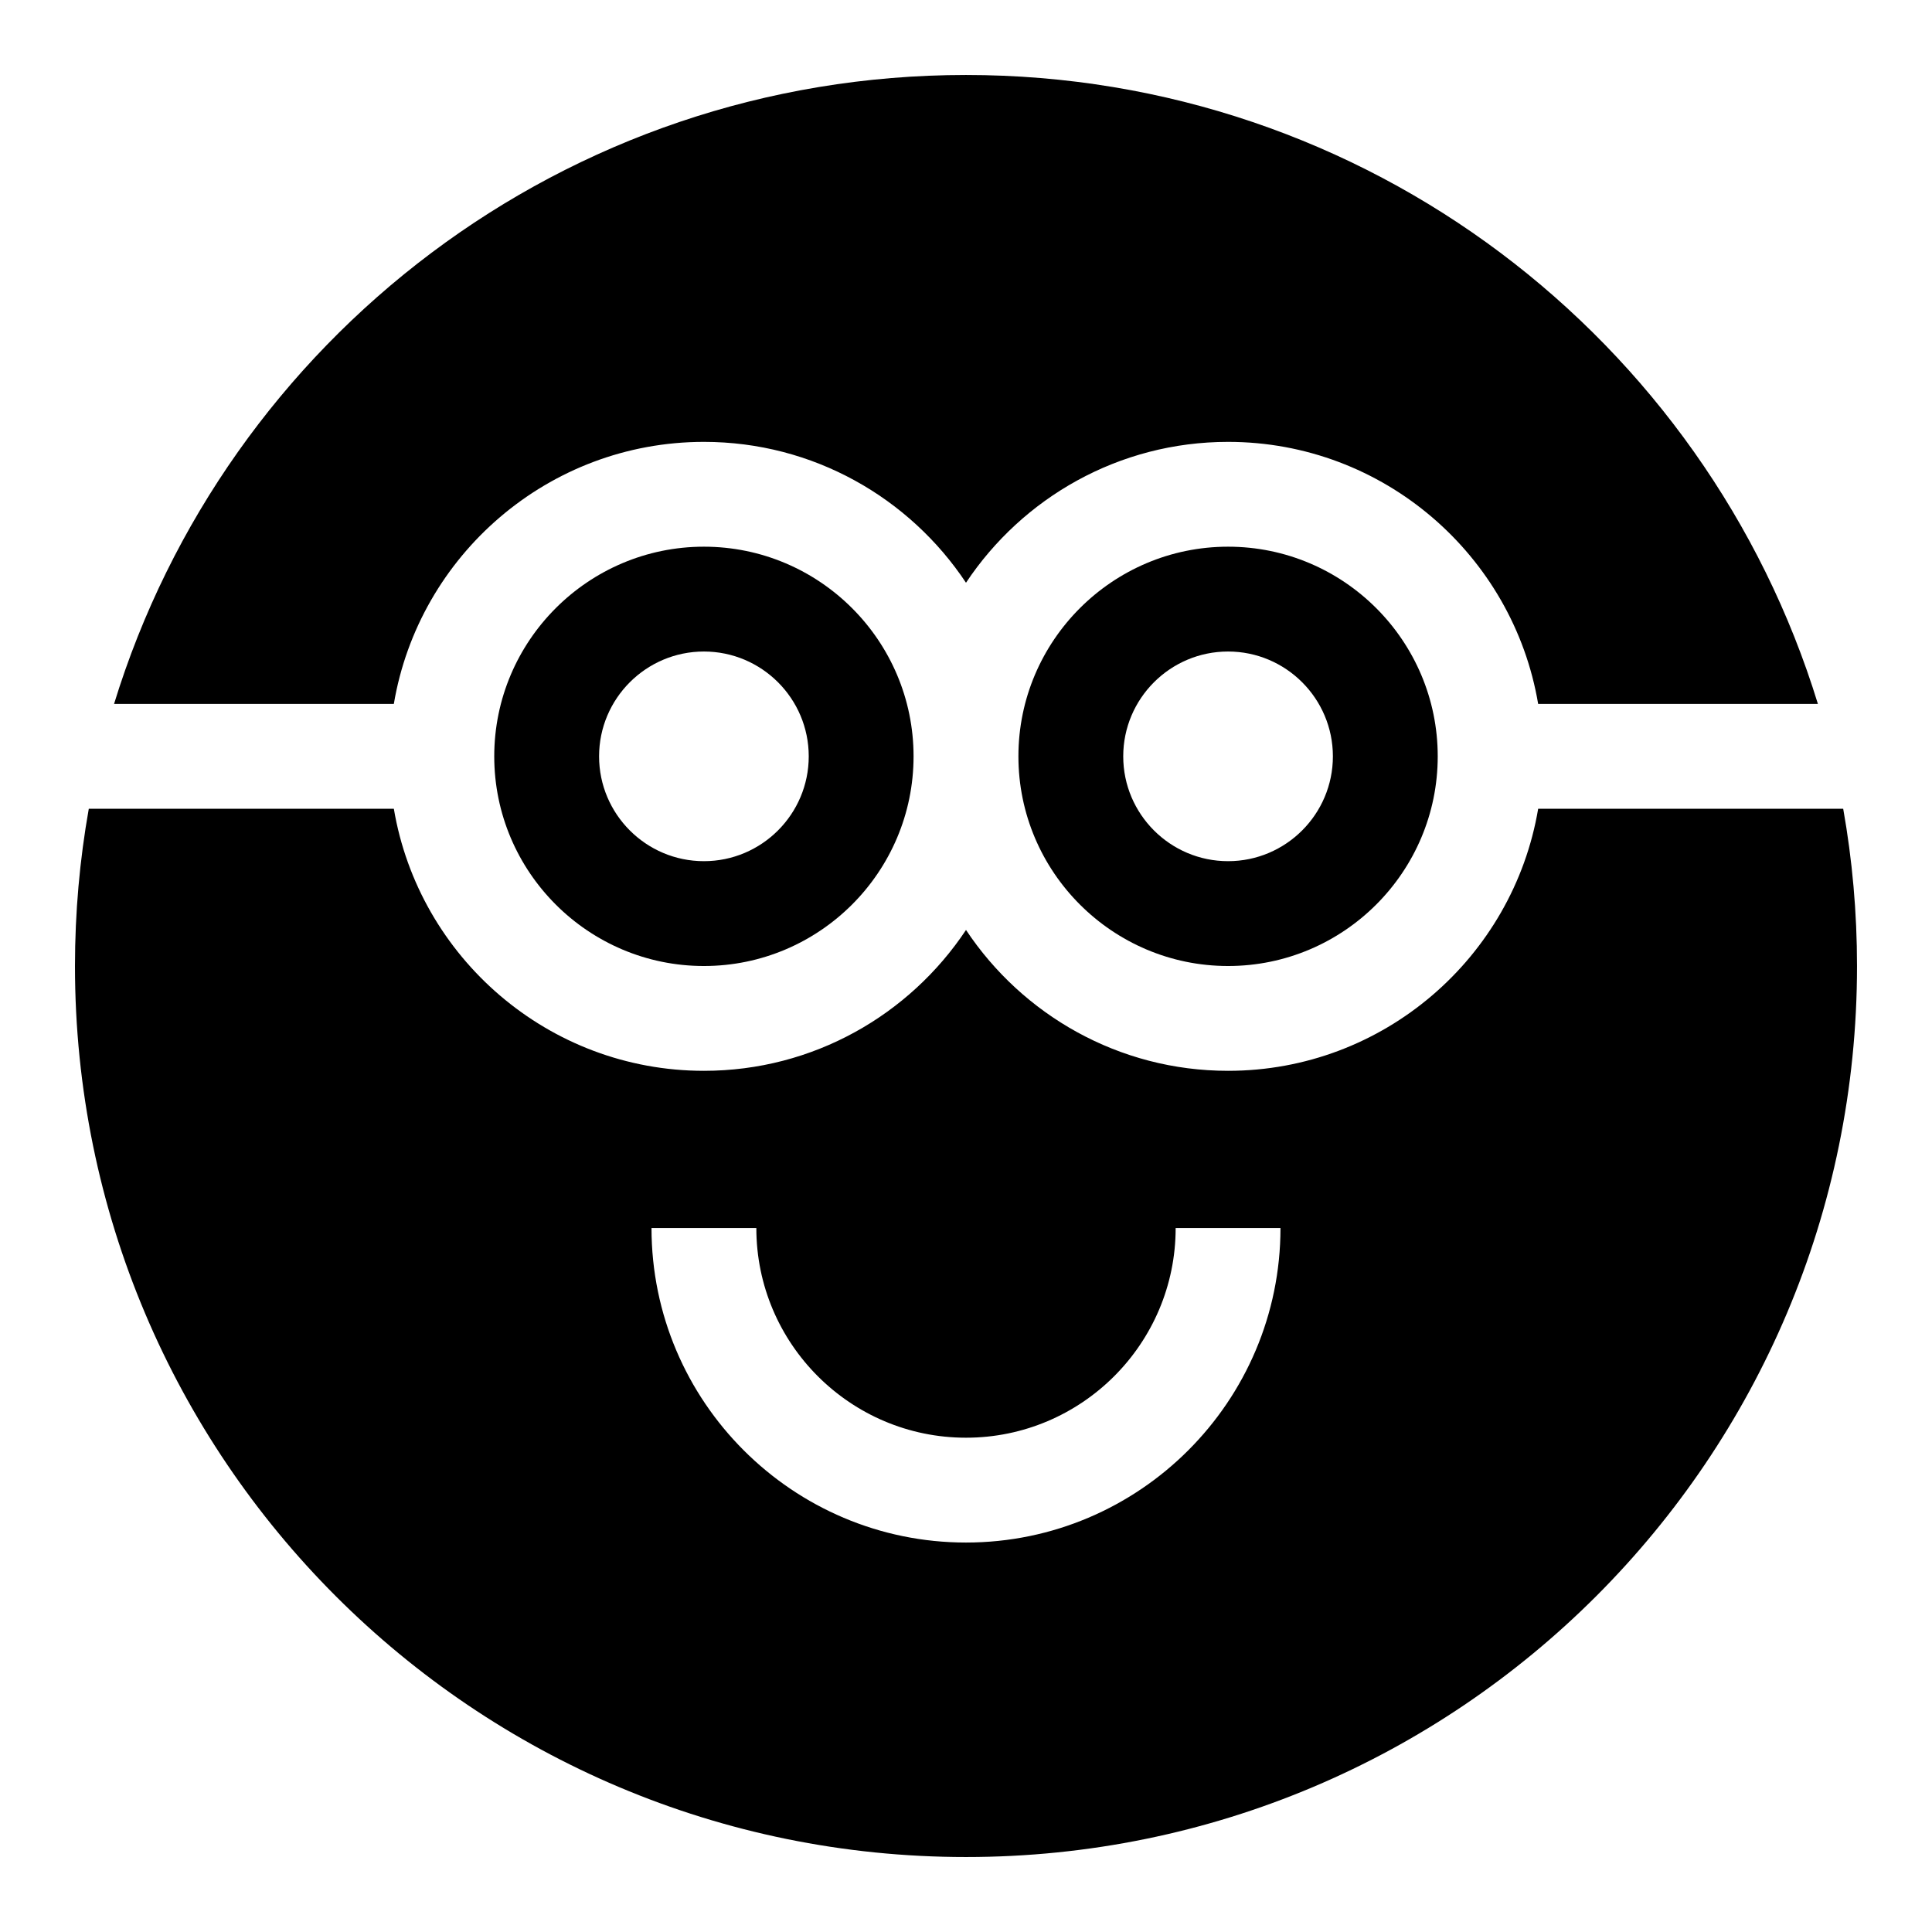
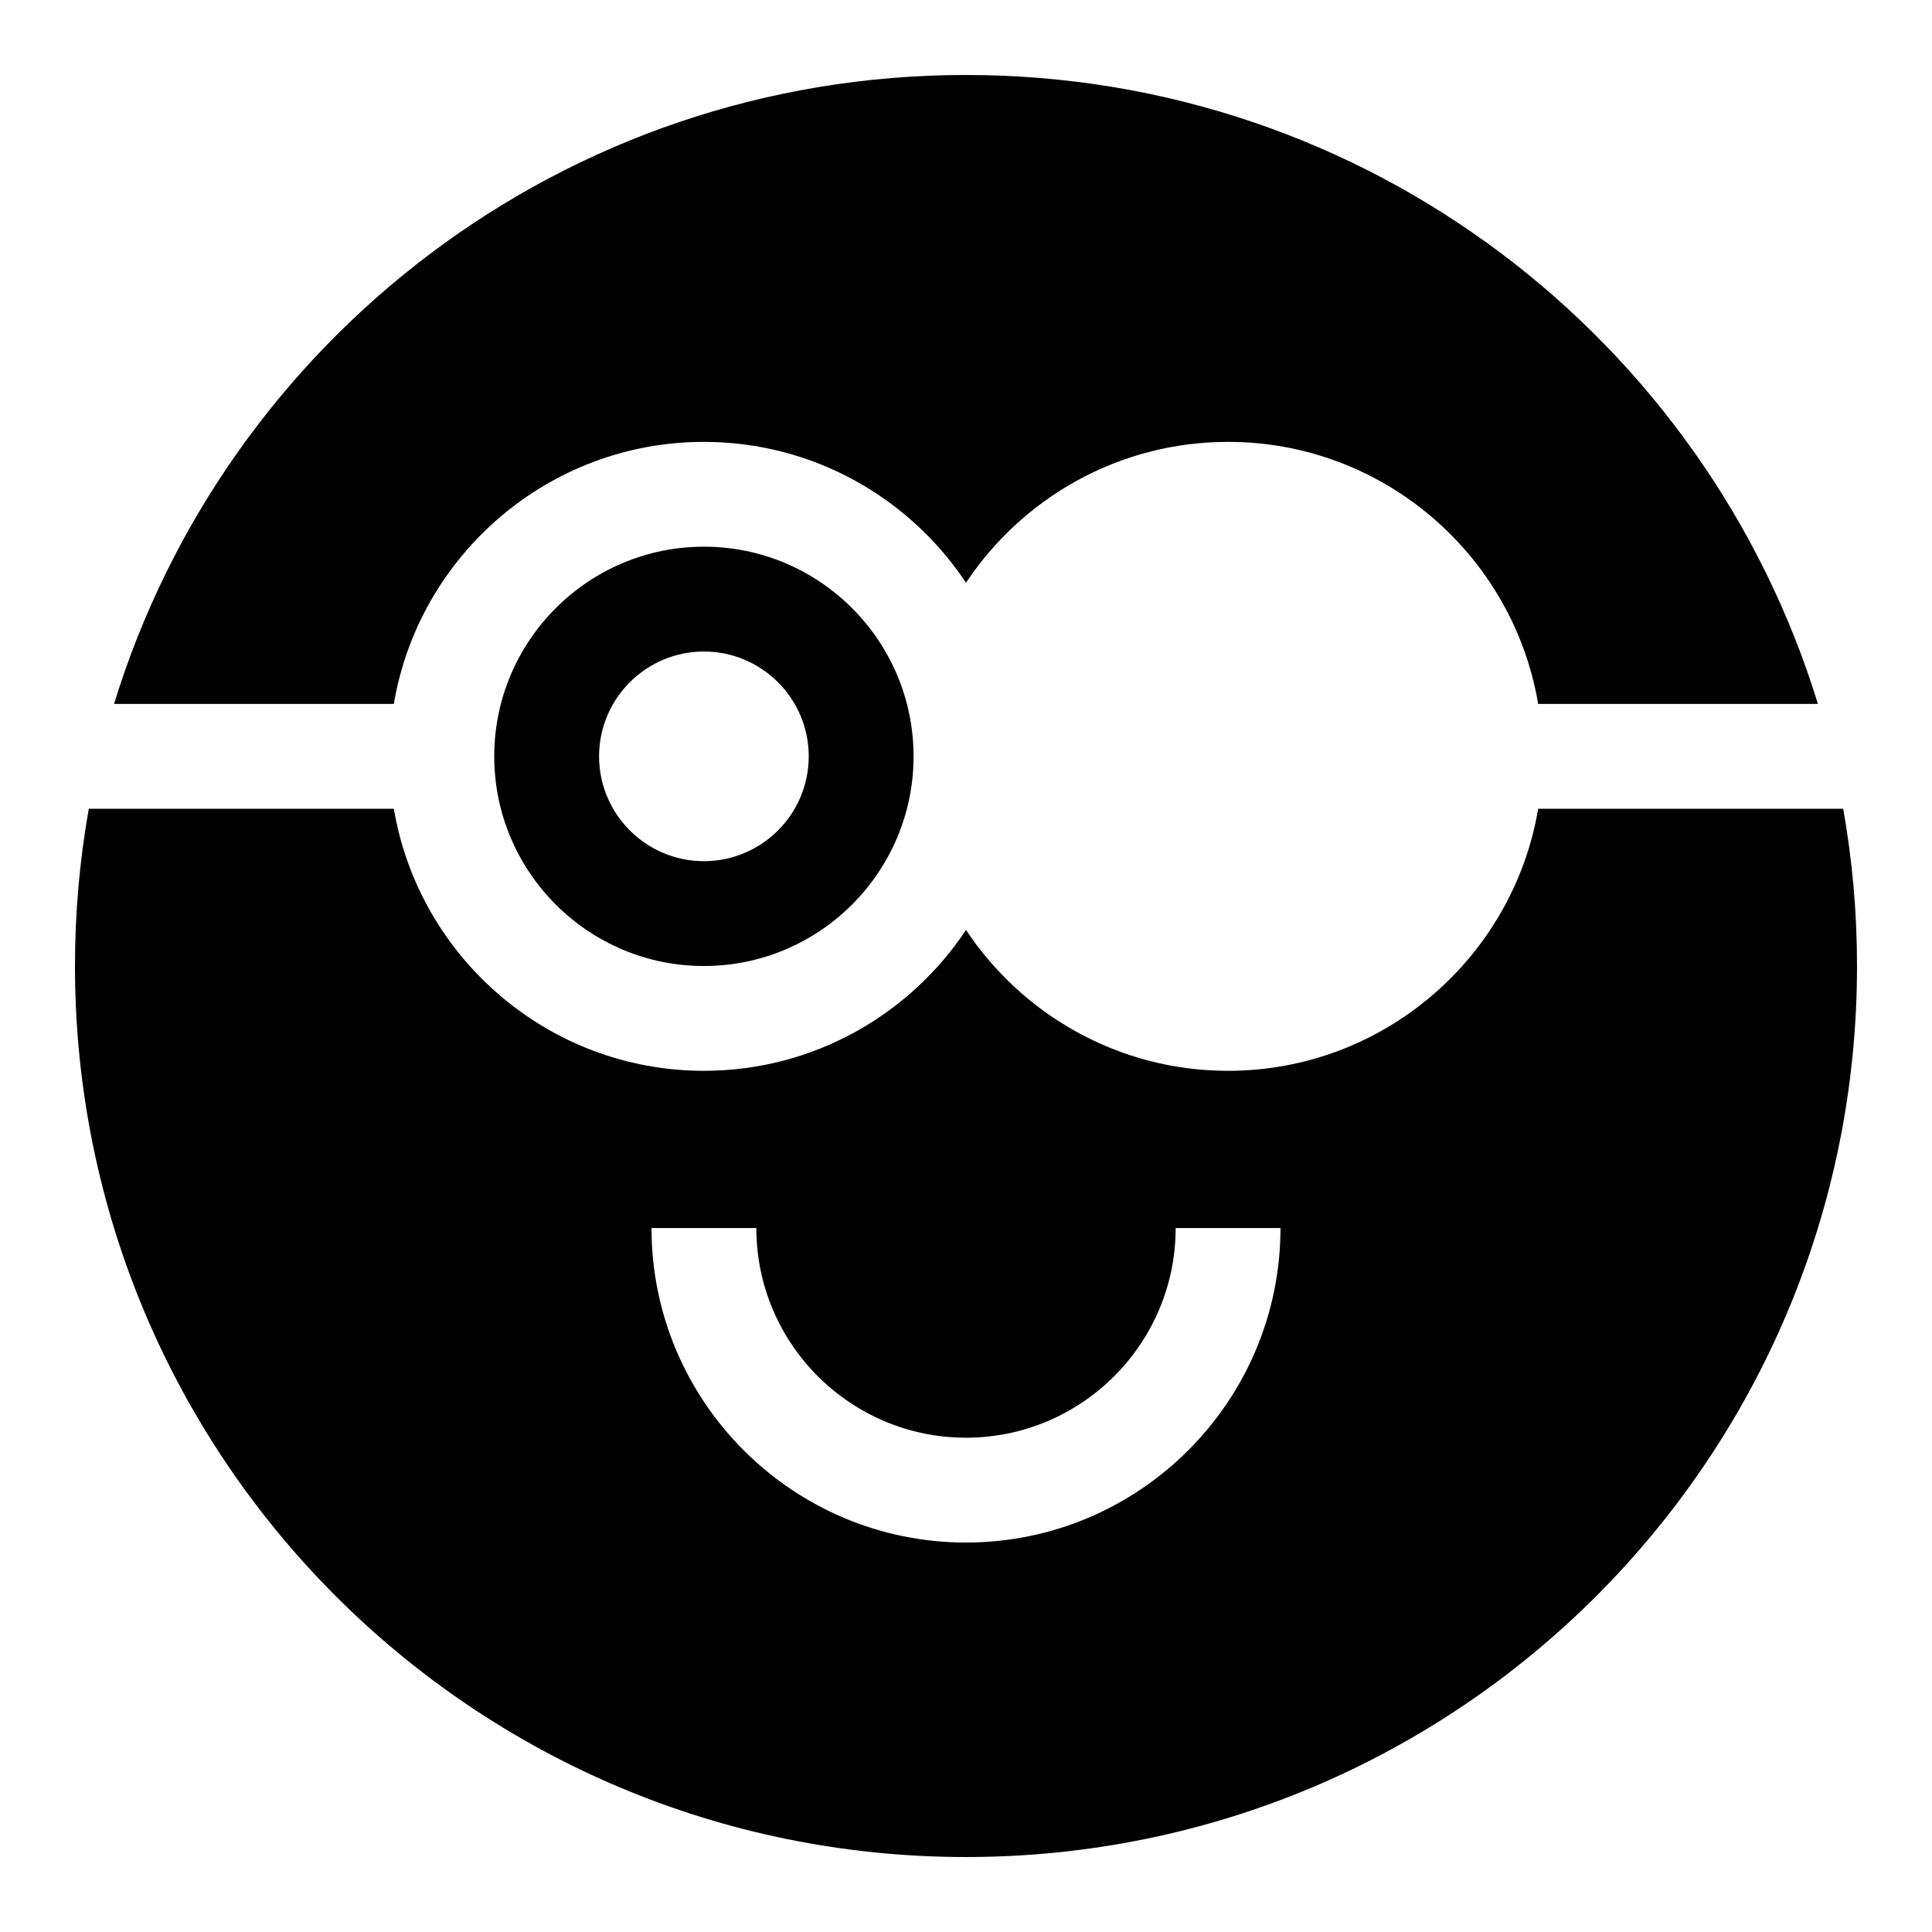
<svg xmlns="http://www.w3.org/2000/svg" fill="#000000" width="800px" height="800px" version="1.1" viewBox="144 144 512 512">
  <g>
    <path d="m274.98 344.44c0 30.637 24.926 55.562 55.562 55.562s55.562-24.926 55.562-55.562-24.926-55.562-55.562-55.562c-30.637 0.004-55.562 24.926-55.562 55.562zm83.344 0c0 15.316-12.461 27.781-27.781 27.781-15.316 0-27.781-12.461-27.781-27.781 0-15.316 12.461-27.781 27.781-27.781s27.781 12.461 27.781 27.781z" />
-     <path d="m413.89 344.44c0 30.637 24.926 55.562 55.562 55.562s55.562-24.926 55.562-55.562-24.926-55.562-55.562-55.562c-30.641 0.004-55.562 24.926-55.562 55.562zm83.34 0c0 15.316-12.461 27.781-27.781 27.781-15.316 0-27.781-12.461-27.781-27.781 0-15.316 12.461-27.781 27.781-27.781 15.32 0 27.781 12.461 27.781 27.781z" />
    <path d="m248.37 330.55c6.633-39.367 40.957-69.449 82.18-69.449 28.957 0 54.508 14.848 69.449 37.328 14.941-22.48 40.492-37.328 69.449-37.328 41.223 0 75.543 30.086 82.18 69.449h74.137c-29.625-96.57-119.44-166.68-225.77-166.68-106.34 0-196.14 70.121-225.77 166.68z" />
    <path d="m551.63 358.33c-6.633 39.367-40.957 69.449-82.18 69.449-28.957 0-54.508-14.848-69.449-37.328-14.941 22.48-40.492 37.328-69.449 37.328-41.223 0-75.543-30.086-82.18-69.449h-80.844c-2.402 13.523-3.66 27.449-3.66 41.672 0 130.52 105.63 236.13 236.13 236.13 130.52 0 236.13-105.63 236.13-236.13 0-14.223-1.254-28.145-3.66-41.672zm-151.63 194.46c-45.953 0-83.344-37.387-83.344-83.344h27.781c0 30.637 24.926 55.562 55.562 55.562s55.562-24.926 55.562-55.562h27.781c-0.004 45.957-37.391 83.344-83.344 83.344z" />
  </g>
</svg>